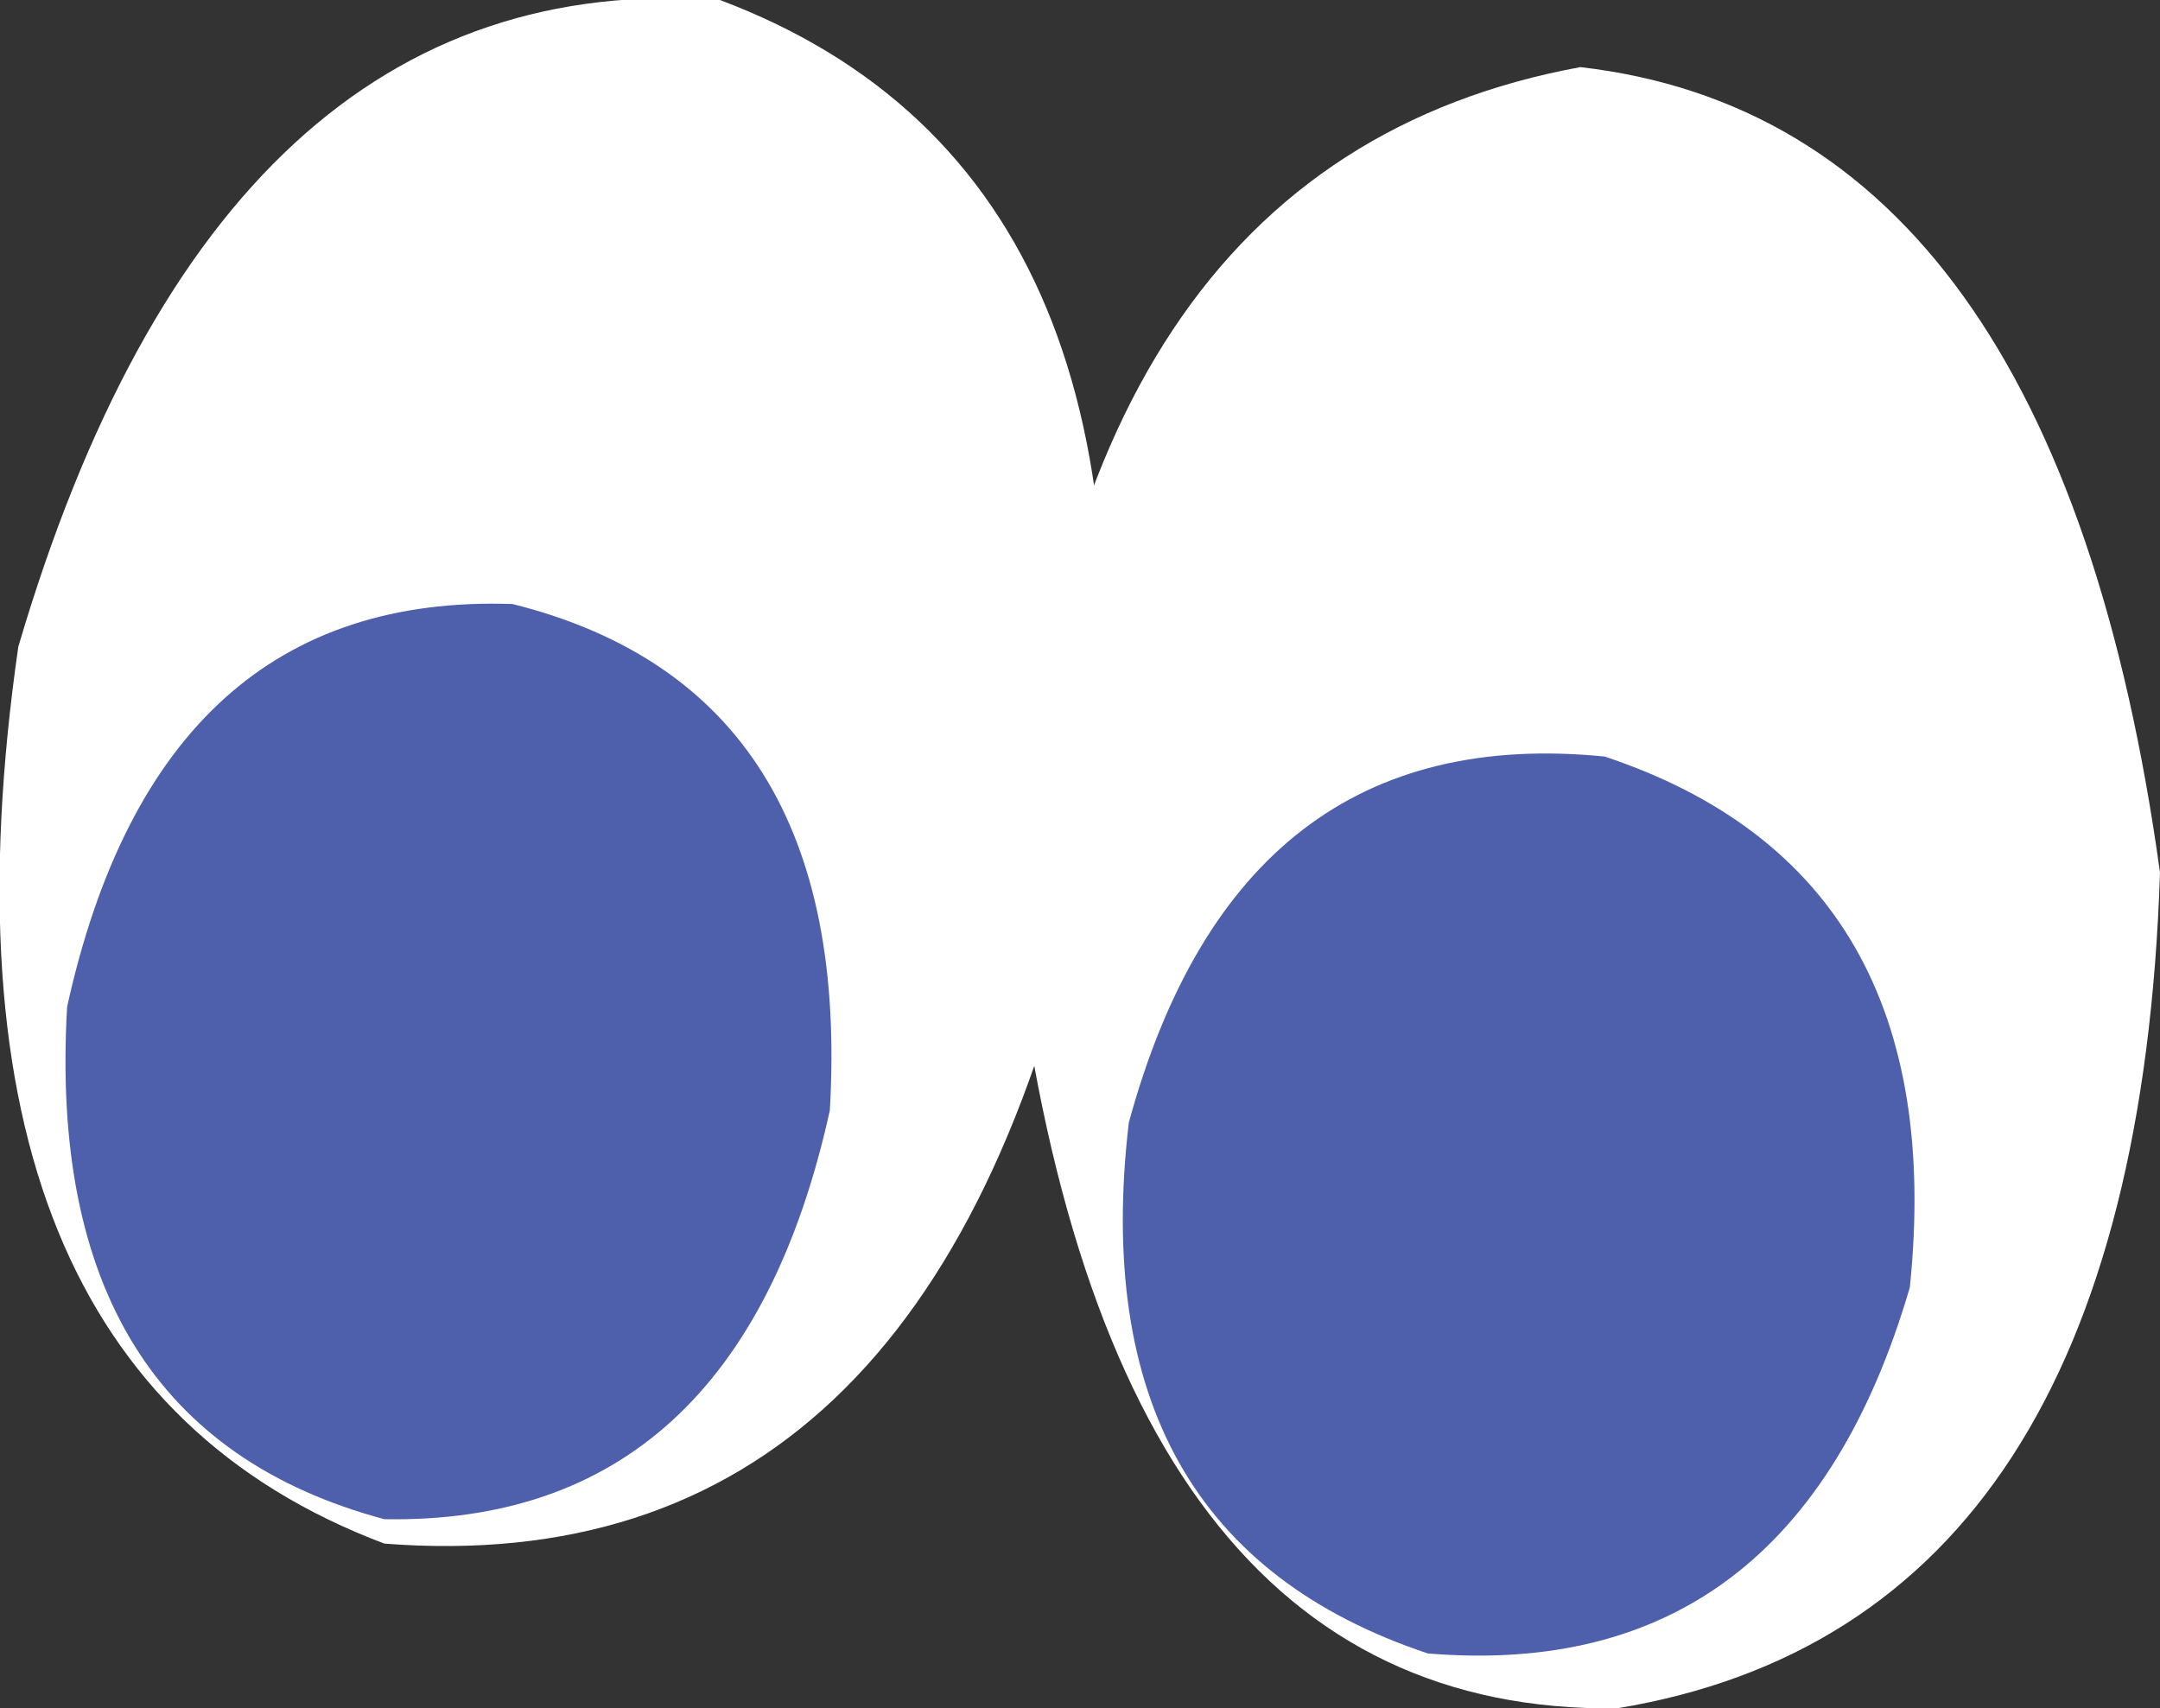
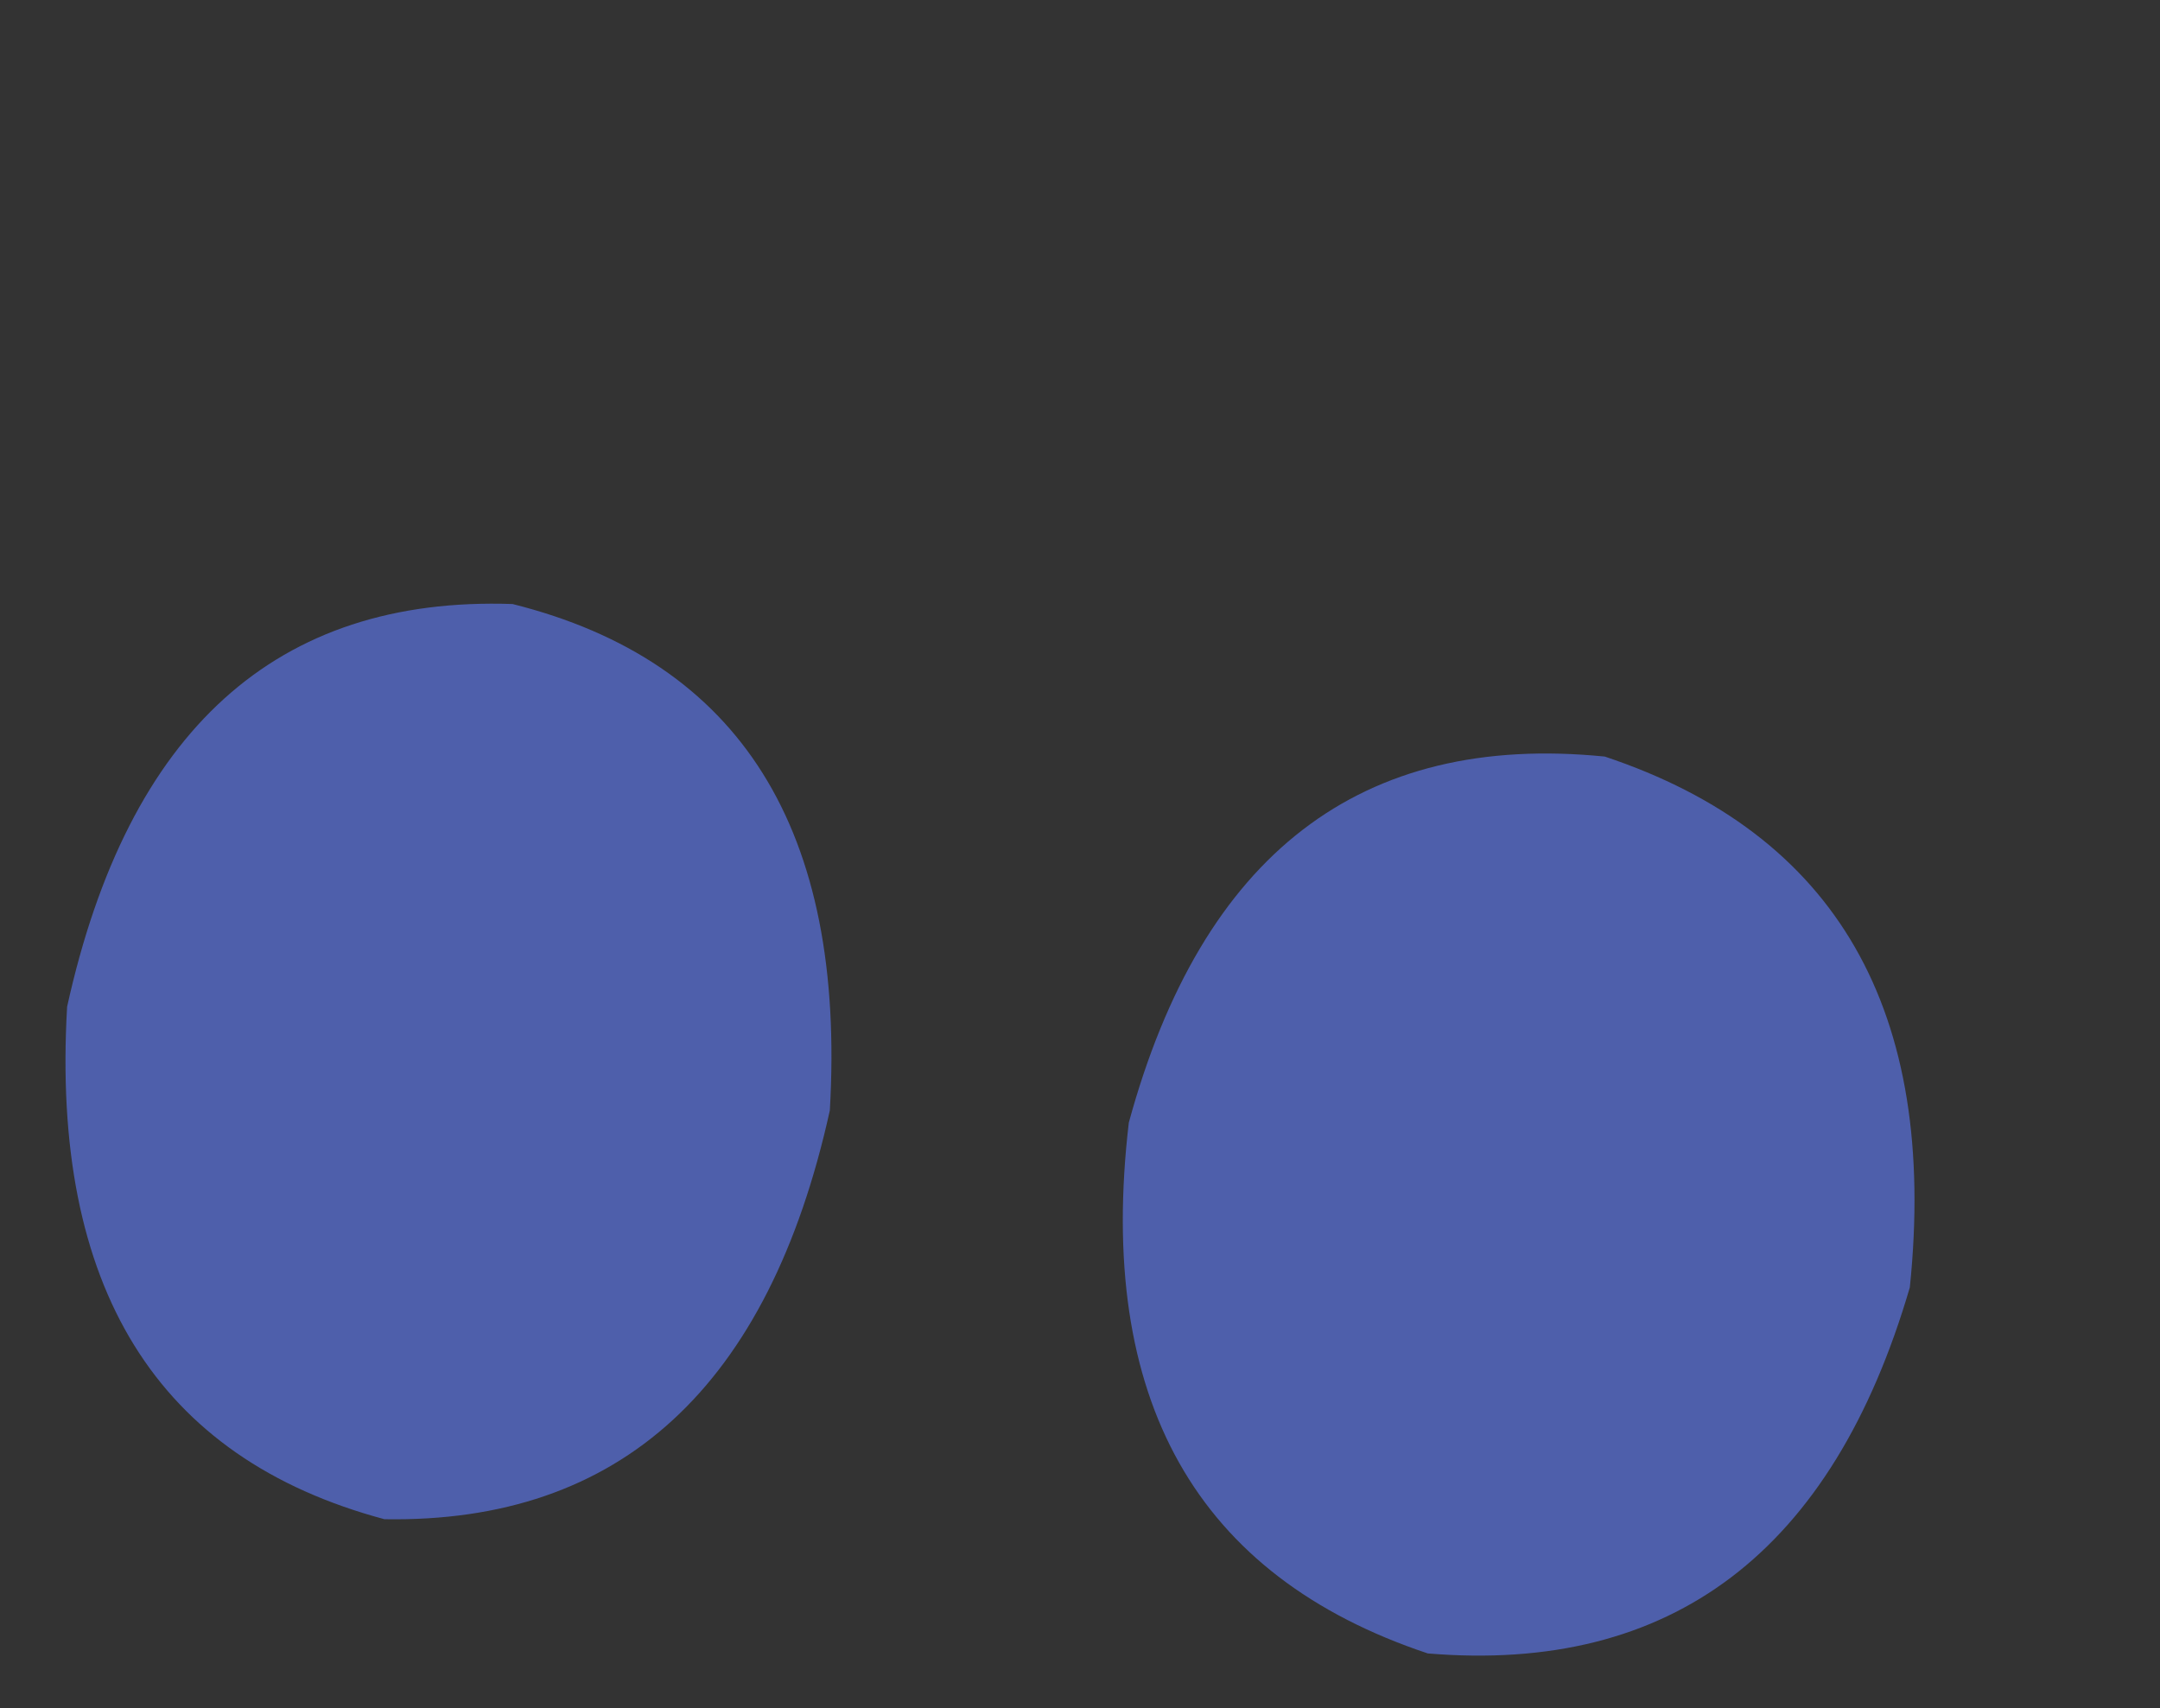
<svg xmlns="http://www.w3.org/2000/svg" height="14.0px" width="17.7px">
  <rect width="100%" height="100%" fill="#333333" stroke="none" />
  <g transform="matrix(1.0, 0.0, 0.0, 1.0, 8.85, 7.0)">
-     <path d="M-8.7 -1.7 Q-7.05 -7.3 -2.95 -7.0 0.9 -5.55 0.05 0.2 -1.2 6.0 -5.7 5.65 -9.55 4.2 -8.7 -1.7" fill="#ffffff" fill-rule="evenodd" stroke="none" />
-     <path d="M-0.55 0.55 Q-0.25 -5.65 4.1 -6.45 8.0 -6.0 8.85 0.15 8.65 6.3 4.4 7.0 0.2 7.05 -0.55 0.55" fill="#ffffff" fill-rule="evenodd" stroke="none" />
    <path d="M-5.7 5.45 Q-8.5 4.7 -8.3 1.25 -7.55 -2.15 -4.65 -2.05 -1.85 -1.35 -2.05 2.1 -2.8 5.5 -5.7 5.45" fill="#4e5fab" fill-rule="evenodd" stroke="none" />
    <path d="M0.4 2.2 Q1.3 -1.1 4.3 -0.8 7.15 0.15 6.8 3.55 5.85 6.8 2.85 6.55 0.0 5.6 0.4 2.2" fill="#4e5fab" fill-rule="evenodd" stroke="none" />
  </g>
</svg>